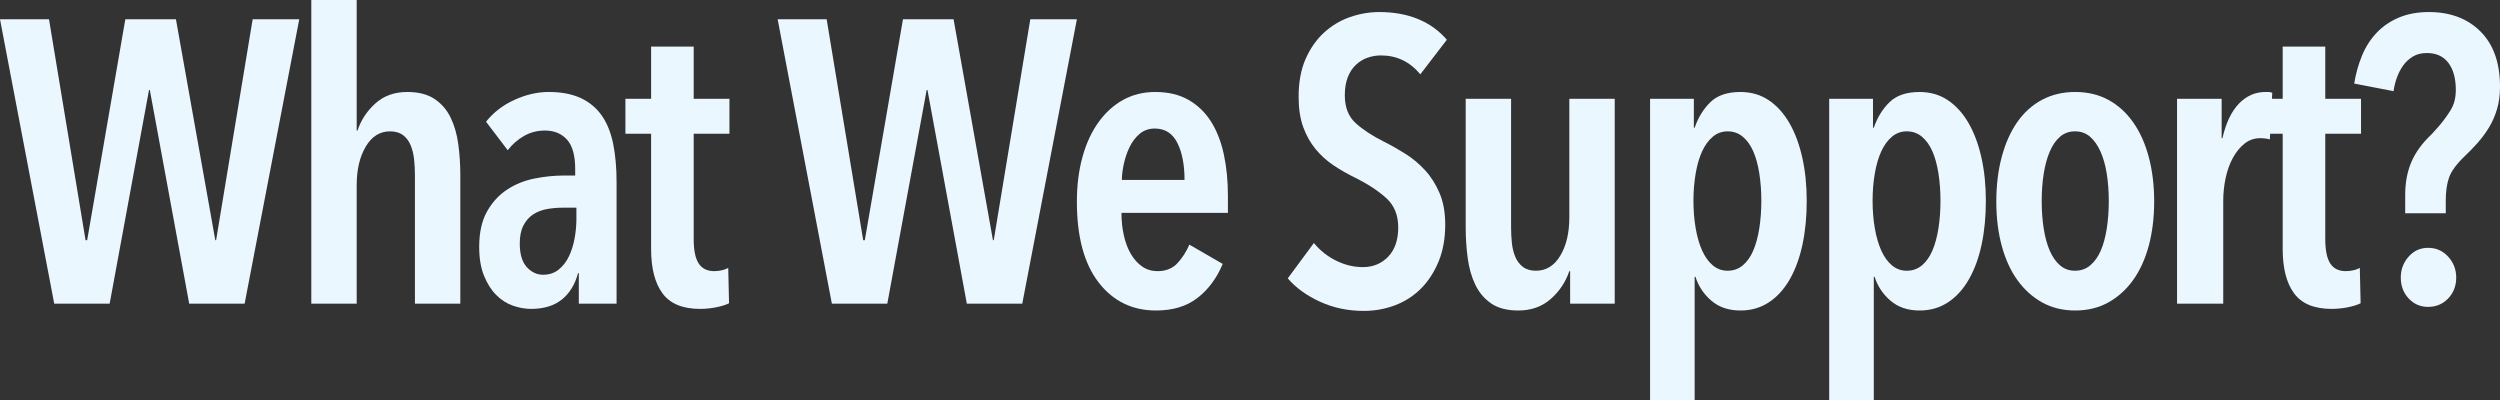
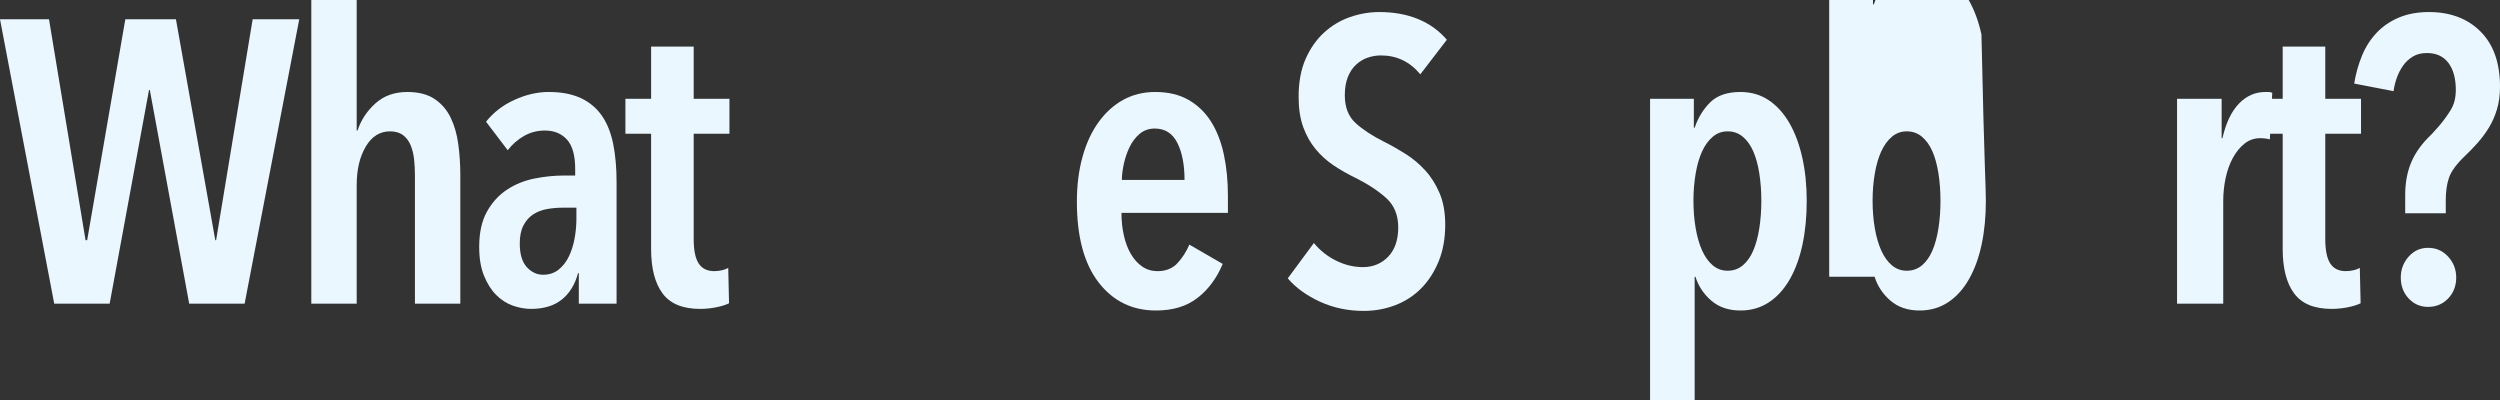
<svg xmlns="http://www.w3.org/2000/svg" version="1.1" id="レイヤー_1" x="0px" y="0px" width="995.823px" height="159.36px" viewBox="0 0 995.823 159.36" enable-background="new 0 0 995.823 159.36" xml:space="preserve">
  <rect x="0" y="0" width="995.823" height="159.36" fill="#333333" stroke="none" />
  <g>
    <path fill="#EBF7FF" d="M97.44,120.96H75.36L59.68,35.84h-0.32l-15.68,85.12H21.6L0,7.68h19.52l14.56,88h0.64l15.2-88h20.16   l15.68,88h0.32l14.56-88h18.56L97.44,120.96z" />
    <path fill="#EBF7FF" d="M165.28,120.96v-51.2c0-2.025-0.107-4.08-0.32-6.16c-0.215-2.08-0.667-3.973-1.36-5.68   c-0.695-1.705-1.708-3.065-3.04-4.08c-1.335-1.012-3.067-1.52-5.2-1.52c-4.055,0-7.28,2.028-9.68,6.08   c-2.4,4.055-3.6,9.175-3.6,15.36v47.2H124V0h18.08v52h0.32c1.385-4.16,3.76-7.76,7.12-10.8c3.36-3.04,7.6-4.56,12.72-4.56   c4.48,0,8.105,0.935,10.88,2.8c2.772,1.868,4.905,4.348,6.4,7.44c1.493,3.095,2.505,6.64,3.04,10.64c0.533,4,0.8,8.08,0.8,12.24   v51.2H165.28z" />
    <path fill="#EBF7FF" d="M230.238,108.8c-1.175,4.48-3.308,7.975-6.4,10.48c-3.095,2.505-7.2,3.76-12.32,3.76   c-2.348,0-4.748-0.428-7.2-1.28c-2.455-0.853-4.667-2.265-6.64-4.24c-1.975-1.973-3.6-4.533-4.88-7.68   c-1.28-3.145-1.92-6.96-1.92-11.44c0-5.76,1.04-10.48,3.12-14.16c2.08-3.68,4.745-6.585,8-8.72c3.252-2.132,6.88-3.6,10.88-4.4   c4-0.8,7.92-1.2,11.76-1.2h4.48v-2.56c0-5.44-1.095-9.36-3.28-11.76c-2.188-2.4-5.095-3.6-8.72-3.6c-3.095,0-5.895,0.72-8.4,2.16   c-2.508,1.44-4.667,3.335-6.48,5.68l-8.64-11.36c2.985-3.732,6.772-6.64,11.36-8.72c4.585-2.08,9.12-3.12,13.6-3.12   c5.013,0,9.252,0.8,12.72,2.4c3.465,1.6,6.265,3.92,8.4,6.96c2.132,3.04,3.652,6.8,4.56,11.28c0.905,4.48,1.36,9.548,1.36,15.2   v48.48h-15.04V108.8H230.238z M229.598,82.72h-5.28c-2.24,0-4.4,0.188-6.48,0.56c-2.08,0.375-3.92,1.095-5.52,2.16   c-1.6,1.067-2.88,2.535-3.84,4.4c-0.96,1.868-1.44,4.24-1.44,7.12c0,4.268,0.933,7.415,2.8,9.44c1.865,2.027,4.025,3.04,6.48,3.04   c2.452,0,4.532-0.692,6.24-2.08c1.705-1.385,3.065-3.145,4.08-5.28c1.013-2.133,1.76-4.505,2.24-7.12   c0.48-2.612,0.72-5.145,0.72-7.6V82.72z" />
    <path fill="#EBF7FF" d="M276.318,53.28V95.2c0,4.48,0.665,7.735,2,9.76c1.333,2.027,3.385,3.04,6.16,3.04   c0.96,0,1.945-0.105,2.96-0.32c1.012-0.213,1.892-0.533,2.64-0.96l0.32,14.08c-1.28,0.64-2.988,1.173-5.12,1.6   c-2.135,0.425-4.268,0.64-6.4,0.64c-6.935,0-11.92-2.055-14.96-6.16c-3.04-4.105-4.56-10-4.56-17.68V53.28h-10.24V39.36h10.24   v-20.8h16.96v20.8h14.24v13.92H276.318z" />
-     <path fill="#EBF7FF" d="M407.196,120.96h-22.08l-15.68-85.12h-0.32l-15.68,85.12h-22.08l-21.6-113.28h19.52l14.56,88h0.64l15.2-88   h20.16l15.68,88h0.32l14.56-88h18.56L407.196,120.96z" />
    <path fill="#EBF7FF" d="M446.715,84.8c0,3.2,0.32,6.215,0.96,9.04c0.64,2.828,1.573,5.28,2.8,7.36c1.225,2.08,2.72,3.735,4.48,4.96   c1.76,1.228,3.812,1.84,6.16,1.84c3.305,0,5.945-1.065,7.92-3.2c1.972-2.132,3.545-4.585,4.72-7.36l13.28,7.68   c-2.348,5.655-5.68,10.16-10,13.52c-4.32,3.36-9.84,5.04-16.56,5.04c-9.495,0-17.12-3.733-22.88-11.2   c-5.76-7.465-8.64-18.185-8.64-32.16c0-6.505,0.745-12.452,2.24-17.84c1.493-5.385,3.625-10,6.4-13.84   c2.772-3.84,6.052-6.8,9.84-8.88c3.785-2.08,8.025-3.12,12.72-3.12c5.225,0,9.68,1.067,13.36,3.2c3.68,2.135,6.665,5.04,8.96,8.72   c2.292,3.68,3.972,8.027,5.04,13.04c1.065,5.015,1.6,10.455,1.6,16.32v6.88H446.715z M471.835,71.68c0-6.08-0.96-11.013-2.88-14.8   c-1.92-3.785-4.908-5.68-8.96-5.68c-2.348,0-4.348,0.695-6,2.08c-1.655,1.388-2.988,3.12-4,5.2c-1.015,2.08-1.788,4.32-2.32,6.72   c-0.535,2.4-0.8,4.56-0.8,6.48H471.835z" />
    <path fill="#EBF7FF" d="M565.754,29.6c-4.16-5.013-9.388-7.52-15.68-7.52c-1.815,0-3.575,0.295-5.28,0.88   c-1.708,0.587-3.255,1.52-4.64,2.8c-1.387,1.28-2.48,2.935-3.28,4.96c-0.8,2.028-1.2,4.428-1.2,7.2c0,4.8,1.44,8.507,4.32,11.12   c2.88,2.615,6.665,5.095,11.36,7.44c2.772,1.388,5.6,2.987,8.48,4.8c2.88,1.815,5.492,4,7.84,6.56c2.345,2.56,4.265,5.6,5.76,9.12   c1.492,3.52,2.24,7.68,2.24,12.48c0,5.547-0.88,10.455-2.64,14.72c-1.76,4.267-4.107,7.867-7.04,10.8   c-2.935,2.935-6.375,5.147-10.32,6.64c-3.947,1.492-8.107,2.24-12.48,2.24c-6.295,0-12.107-1.228-17.44-3.68   c-5.335-2.453-9.6-5.545-12.8-9.28l10.4-14.08c2.453,2.988,5.413,5.335,8.88,7.04c3.465,1.708,7.013,2.56,10.64,2.56   c4.052,0,7.413-1.385,10.08-4.16c2.665-2.772,4-6.665,4-11.68c0-4.905-1.6-8.8-4.8-11.68c-3.2-2.88-7.255-5.545-12.16-8   c-3.095-1.492-6-3.145-8.72-4.96c-2.72-1.812-5.12-3.973-7.2-6.48c-2.08-2.505-3.735-5.44-4.96-8.8   c-1.228-3.36-1.84-7.385-1.84-12.08c0-5.865,0.933-10.905,2.8-15.12c1.865-4.212,4.32-7.705,7.36-10.48   c3.04-2.772,6.48-4.825,10.32-6.16c3.84-1.333,7.732-2,11.68-2c5.76,0,10.905,0.935,15.44,2.8c4.532,1.867,8.345,4.615,11.44,8.24   L565.754,29.6z" />
-     <path fill="#EBF7FF" d="M625.432,120.96V108h-0.32c-1.495,4.375-3.975,8.08-7.44,11.12c-3.468,3.04-7.76,4.56-12.88,4.56   c-4.48,0-8.08-0.935-10.8-2.8c-2.72-1.865-4.828-4.345-6.32-7.44c-1.495-3.092-2.508-6.64-3.04-10.64c-0.535-4-0.8-8.08-0.8-12.24   v-51.2h18.08v51.2c0,2.135,0.105,4.215,0.32,6.24c0.212,2.028,0.665,3.868,1.36,5.52c0.692,1.655,1.705,2.988,3.04,4   c1.333,1.015,3.065,1.52,5.2,1.52c4.052,0,7.28-2,9.68-6s3.6-9.092,3.6-15.28v-47.2h18.08v81.6H625.432z" />
    <path fill="#EBF7FF" d="M719.67,80c0,6.295-0.56,12.08-1.68,17.36c-1.12,5.28-2.8,9.895-5.04,13.84   c-2.24,3.947-5.015,7.015-8.32,9.2c-3.308,2.185-7.095,3.28-11.36,3.28c-4.695,0-8.56-1.308-11.6-3.92   c-3.04-2.612-5.147-5.785-6.32-9.52h-0.32v49.12h-17.76v-120h17.44v11.52h0.32c1.385-4.052,3.465-7.44,6.24-10.16   c2.772-2.72,6.772-4.08,12-4.08c4.265,0,8.025,1.095,11.28,3.28c3.252,2.188,6,5.228,8.24,9.12c2.24,3.895,3.945,8.48,5.12,13.76   C719.083,68.08,719.67,73.815,719.67,80z M701.591,80c0-3.84-0.268-7.465-0.8-10.88c-0.535-3.413-1.335-6.345-2.4-8.8   c-1.067-2.452-2.455-4.4-4.16-5.84c-1.708-1.44-3.735-2.16-6.08-2.16c-2.24,0-4.215,0.72-5.92,2.16   c-1.708,1.44-3.12,3.388-4.24,5.84c-1.12,2.455-1.975,5.388-2.56,8.8c-0.587,3.415-0.88,7.04-0.88,10.88s0.292,7.467,0.88,10.88   c0.585,3.415,1.44,6.375,2.56,8.88c1.12,2.508,2.532,4.48,4.24,5.92c1.705,1.44,3.68,2.16,5.92,2.16c2.345,0,4.373-0.72,6.08-2.16   c1.705-1.44,3.093-3.413,4.16-5.92c1.065-2.505,1.865-5.465,2.4-8.88C701.323,87.467,701.591,83.84,701.591,80z" />
-     <path fill="#EBF7FF" d="M791.028,80c0,6.295-0.56,12.08-1.68,17.36c-1.12,5.28-2.8,9.895-5.04,13.84   c-2.24,3.947-5.015,7.015-8.32,9.2c-3.308,2.185-7.095,3.28-11.36,3.28c-4.695,0-8.56-1.308-11.6-3.92   c-3.04-2.612-5.147-5.785-6.32-9.52h-0.32v49.12h-17.76v-120h17.44v11.52h0.32c1.385-4.052,3.465-7.44,6.24-10.16   c2.772-2.72,6.772-4.08,12-4.08c4.265,0,8.025,1.095,11.28,3.28c3.252,2.188,6,5.228,8.24,9.12c2.24,3.895,3.945,8.48,5.12,13.76   C790.441,68.08,791.028,73.815,791.028,80z M772.949,80c0-3.84-0.268-7.465-0.8-10.88c-0.535-3.413-1.335-6.345-2.4-8.8   c-1.067-2.452-2.455-4.4-4.16-5.84c-1.708-1.44-3.735-2.16-6.08-2.16c-2.24,0-4.215,0.72-5.92,2.16   c-1.708,1.44-3.12,3.388-4.24,5.84c-1.12,2.455-1.975,5.388-2.56,8.8c-0.587,3.415-0.88,7.04-0.88,10.88s0.292,7.467,0.88,10.88   c0.585,3.415,1.44,6.375,2.56,8.88c1.12,2.508,2.532,4.48,4.24,5.92c1.705,1.44,3.68,2.16,5.92,2.16c2.345,0,4.373-0.72,6.08-2.16   c1.705-1.44,3.093-3.413,4.16-5.92c1.065-2.505,1.865-5.465,2.4-8.88C772.681,87.467,772.949,83.84,772.949,80z" />
-     <path fill="#EBF7FF" d="M858.067,80.32c0,6.4-0.723,12.268-2.165,17.6c-1.445,5.335-3.53,9.895-6.258,13.68   c-2.728,3.788-6.015,6.748-9.864,8.88c-3.851,2.132-8.232,3.2-13.153,3.2c-4.92,0-9.305-1.068-13.154-3.2   c-3.851-2.132-7.138-5.092-9.865-8.88c-2.728-3.785-4.812-8.345-6.255-13.68c-1.445-5.333-2.165-11.2-2.165-17.6   c0-6.505,0.72-12.452,2.165-17.84c1.442-5.385,3.5-10,6.175-13.84c2.675-3.84,5.963-6.8,9.865-8.88   c3.902-2.08,8.314-3.12,13.234-3.12c4.921,0,9.303,1.04,13.153,3.12c3.85,2.08,7.137,5.04,9.864,8.88   c2.728,3.84,4.812,8.455,6.258,13.84C857.344,67.868,858.067,73.815,858.067,80.32z M839.987,80.16c0-3.945-0.268-7.6-0.8-10.96   c-0.535-3.36-1.36-6.293-2.48-8.8c-1.119-2.505-2.507-4.48-4.159-5.92c-1.655-1.44-3.655-2.16-6-2.16c-2.348,0-4.348,0.72-6,2.16   c-1.655,1.44-3.016,3.415-4.08,5.92c-1.067,2.507-1.868,5.44-2.4,8.8c-0.535,3.36-0.8,7.015-0.8,10.96   c0,3.84,0.265,7.467,0.8,10.88c0.532,3.415,1.333,6.348,2.4,8.8c1.064,2.455,2.425,4.4,4.08,5.84c1.652,1.44,3.652,2.16,6,2.16   c2.345,0,4.372-0.72,6.079-2.16c1.705-1.44,3.093-3.385,4.16-5.84c1.065-2.452,1.865-5.385,2.4-8.8   C839.719,87.627,839.987,84,839.987,80.16z" />
+     <path fill="#EBF7FF" d="M791.028,80c0,6.295-0.56,12.08-1.68,17.36c-1.12,5.28-2.8,9.895-5.04,13.84   c-2.24,3.947-5.015,7.015-8.32,9.2c-3.308,2.185-7.095,3.28-11.36,3.28c-4.695,0-8.56-1.308-11.6-3.92   c-3.04-2.612-5.147-5.785-6.32-9.52h-0.32h-17.76v-120h17.44v11.52h0.32c1.385-4.052,3.465-7.44,6.24-10.16   c2.772-2.72,6.772-4.08,12-4.08c4.265,0,8.025,1.095,11.28,3.28c3.252,2.188,6,5.228,8.24,9.12c2.24,3.895,3.945,8.48,5.12,13.76   C790.441,68.08,791.028,73.815,791.028,80z M772.949,80c0-3.84-0.268-7.465-0.8-10.88c-0.535-3.413-1.335-6.345-2.4-8.8   c-1.067-2.452-2.455-4.4-4.16-5.84c-1.708-1.44-3.735-2.16-6.08-2.16c-2.24,0-4.215,0.72-5.92,2.16   c-1.708,1.44-3.12,3.388-4.24,5.84c-1.12,2.455-1.975,5.388-2.56,8.8c-0.587,3.415-0.88,7.04-0.88,10.88s0.292,7.467,0.88,10.88   c0.585,3.415,1.44,6.375,2.56,8.88c1.12,2.508,2.532,4.48,4.24,5.92c1.705,1.44,3.68,2.16,5.92,2.16c2.345,0,4.373-0.72,6.08-2.16   c1.705-1.44,3.093-3.413,4.16-5.92c1.065-2.505,1.865-5.465,2.4-8.88C772.681,87.467,772.949,83.84,772.949,80z" />
    <path fill="#EBF7FF" d="M891.825,41.28c2.985-3.092,6.505-4.64,10.561-4.64c0.532,0,0.984,0,1.359,0c0.373,0,0.825,0.107,1.36,0.32   l-0.96,18.56c-1.175-0.32-2.455-0.48-3.84-0.48c-2.348,0-4.428,0.72-6.24,2.16c-1.815,1.44-3.36,3.335-4.64,5.68   c-1.28,2.348-2.24,5.015-2.881,8c-0.64,2.988-0.96,6.027-0.96,9.12v40.96h-18.399v-81.6h17.76v15.68h0.32   C886.65,48.96,888.837,44.375,891.825,41.28z" />
    <path fill="#EBF7FF" d="M926.223,53.28V95.2c0,4.48,0.665,7.735,2,9.76c1.332,2.027,3.385,3.04,6.16,3.04   c0.96,0,1.944-0.105,2.96-0.32c1.013-0.213,1.893-0.533,2.64-0.96l0.32,14.08c-1.28,0.64-2.987,1.173-5.12,1.6   c-2.135,0.425-4.268,0.64-6.4,0.64c-6.935,0-11.92-2.055-14.96-6.16s-4.56-10-4.56-17.68V53.28h-10.24V39.36h10.24v-20.8h16.96   v20.8h14.24v13.92H926.223z" />
    <path fill="#EBF7FF" d="M974.222,84.96h-16.16V77.6c0-4.905,0.825-9.28,2.48-13.12c1.652-3.84,4.293-7.465,7.92-10.88l3.04-3.36   c1.812-2.132,3.385-4.292,4.72-6.48c1.333-2.185,2-4.825,2-7.92c0-4.585-0.987-8.185-2.96-10.8c-1.975-2.613-4.827-3.92-8.56-3.92   c-2.135,0-3.976,0.455-5.521,1.36c-1.547,0.908-2.854,2.107-3.92,3.6c-1.067,1.495-1.92,3.147-2.56,4.96   c-0.641,1.815-1.067,3.575-1.28,5.28l-15.68-3.04c0.64-3.945,1.68-7.66,3.12-11.14c1.439-3.48,3.385-6.513,5.84-9.098   c2.452-2.585,5.412-4.605,8.88-6.06c3.465-1.455,7.44-2.183,11.92-2.183c8.532,0,15.385,2.588,20.56,7.758   c5.173,5.17,7.761,12.505,7.761,22.002c0,3.308-0.4,6.295-1.2,8.96c-0.8,2.667-1.867,5.095-3.2,7.28   c-1.335,2.188-2.854,4.24-4.56,6.16c-1.708,1.92-3.468,3.735-5.28,5.44c-3.2,3.095-5.228,5.895-6.08,8.4   c-0.854,2.508-1.28,5.468-1.28,8.88V84.96z M978.382,110.56c0,3.308-1.067,6.08-3.2,8.32c-2.135,2.24-4.8,3.36-8,3.36   c-3.095,0-5.68-1.12-7.76-3.36c-2.08-2.24-3.12-5.012-3.12-8.32c0-3.2,1.04-5.973,3.12-8.32c2.08-2.345,4.665-3.52,7.76-3.52   c3.2,0,5.865,1.175,8,3.52C977.315,104.587,978.382,107.36,978.382,110.56z" />
  </g>
</svg>